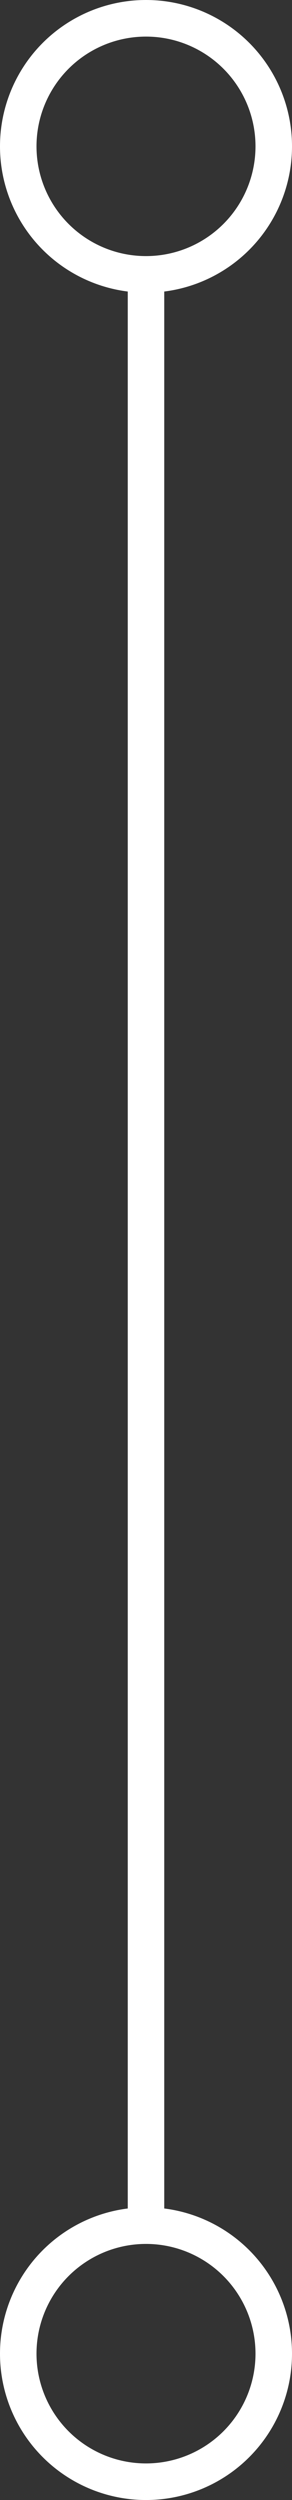
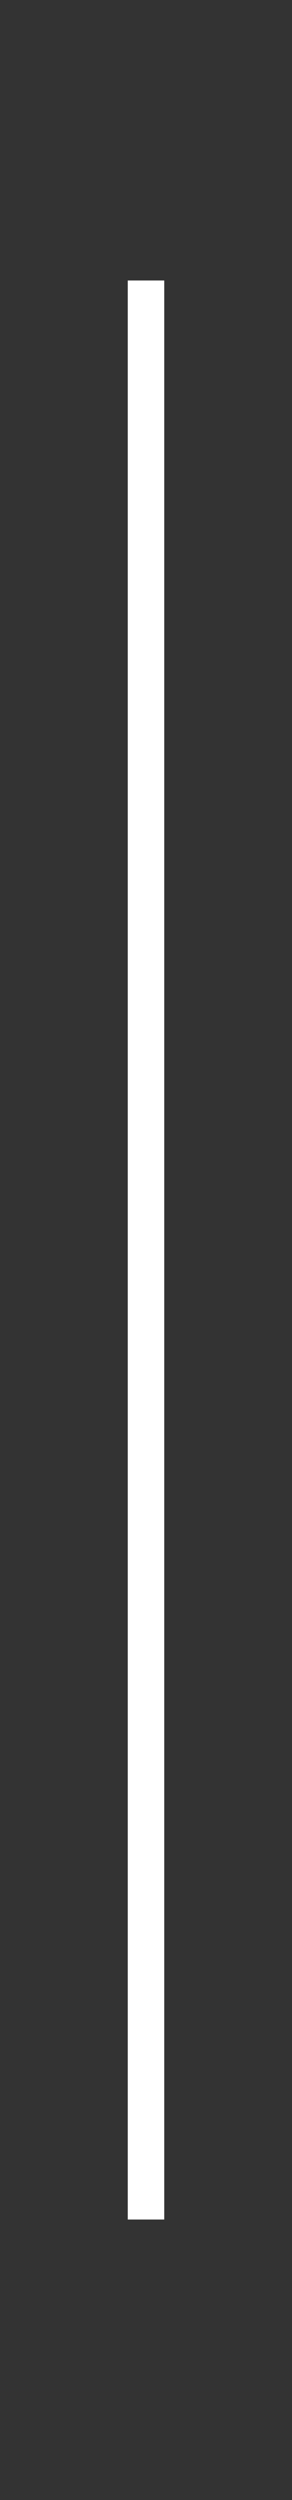
<svg xmlns="http://www.w3.org/2000/svg" viewBox="0 0 24 205">
  <rect x="0" y="0" width="24" height="205" fill="#333333" stroke="none" />
  <defs>
    <style>.cls-1{fill:none;stroke:#fff;stroke-width:3px;}</style>
  </defs>
  <g id="Layer_2" data-name="Layer 2">
    <g id="Layer_1-2" data-name="Layer 1">
      <path class="cls-1" d="M12,182V23" />
-       <circle class="cls-1" cx="12" cy="12" r="10.5" />
-       <circle class="cls-1" cx="12" cy="193" r="10.5" />
    </g>
  </g>
</svg>